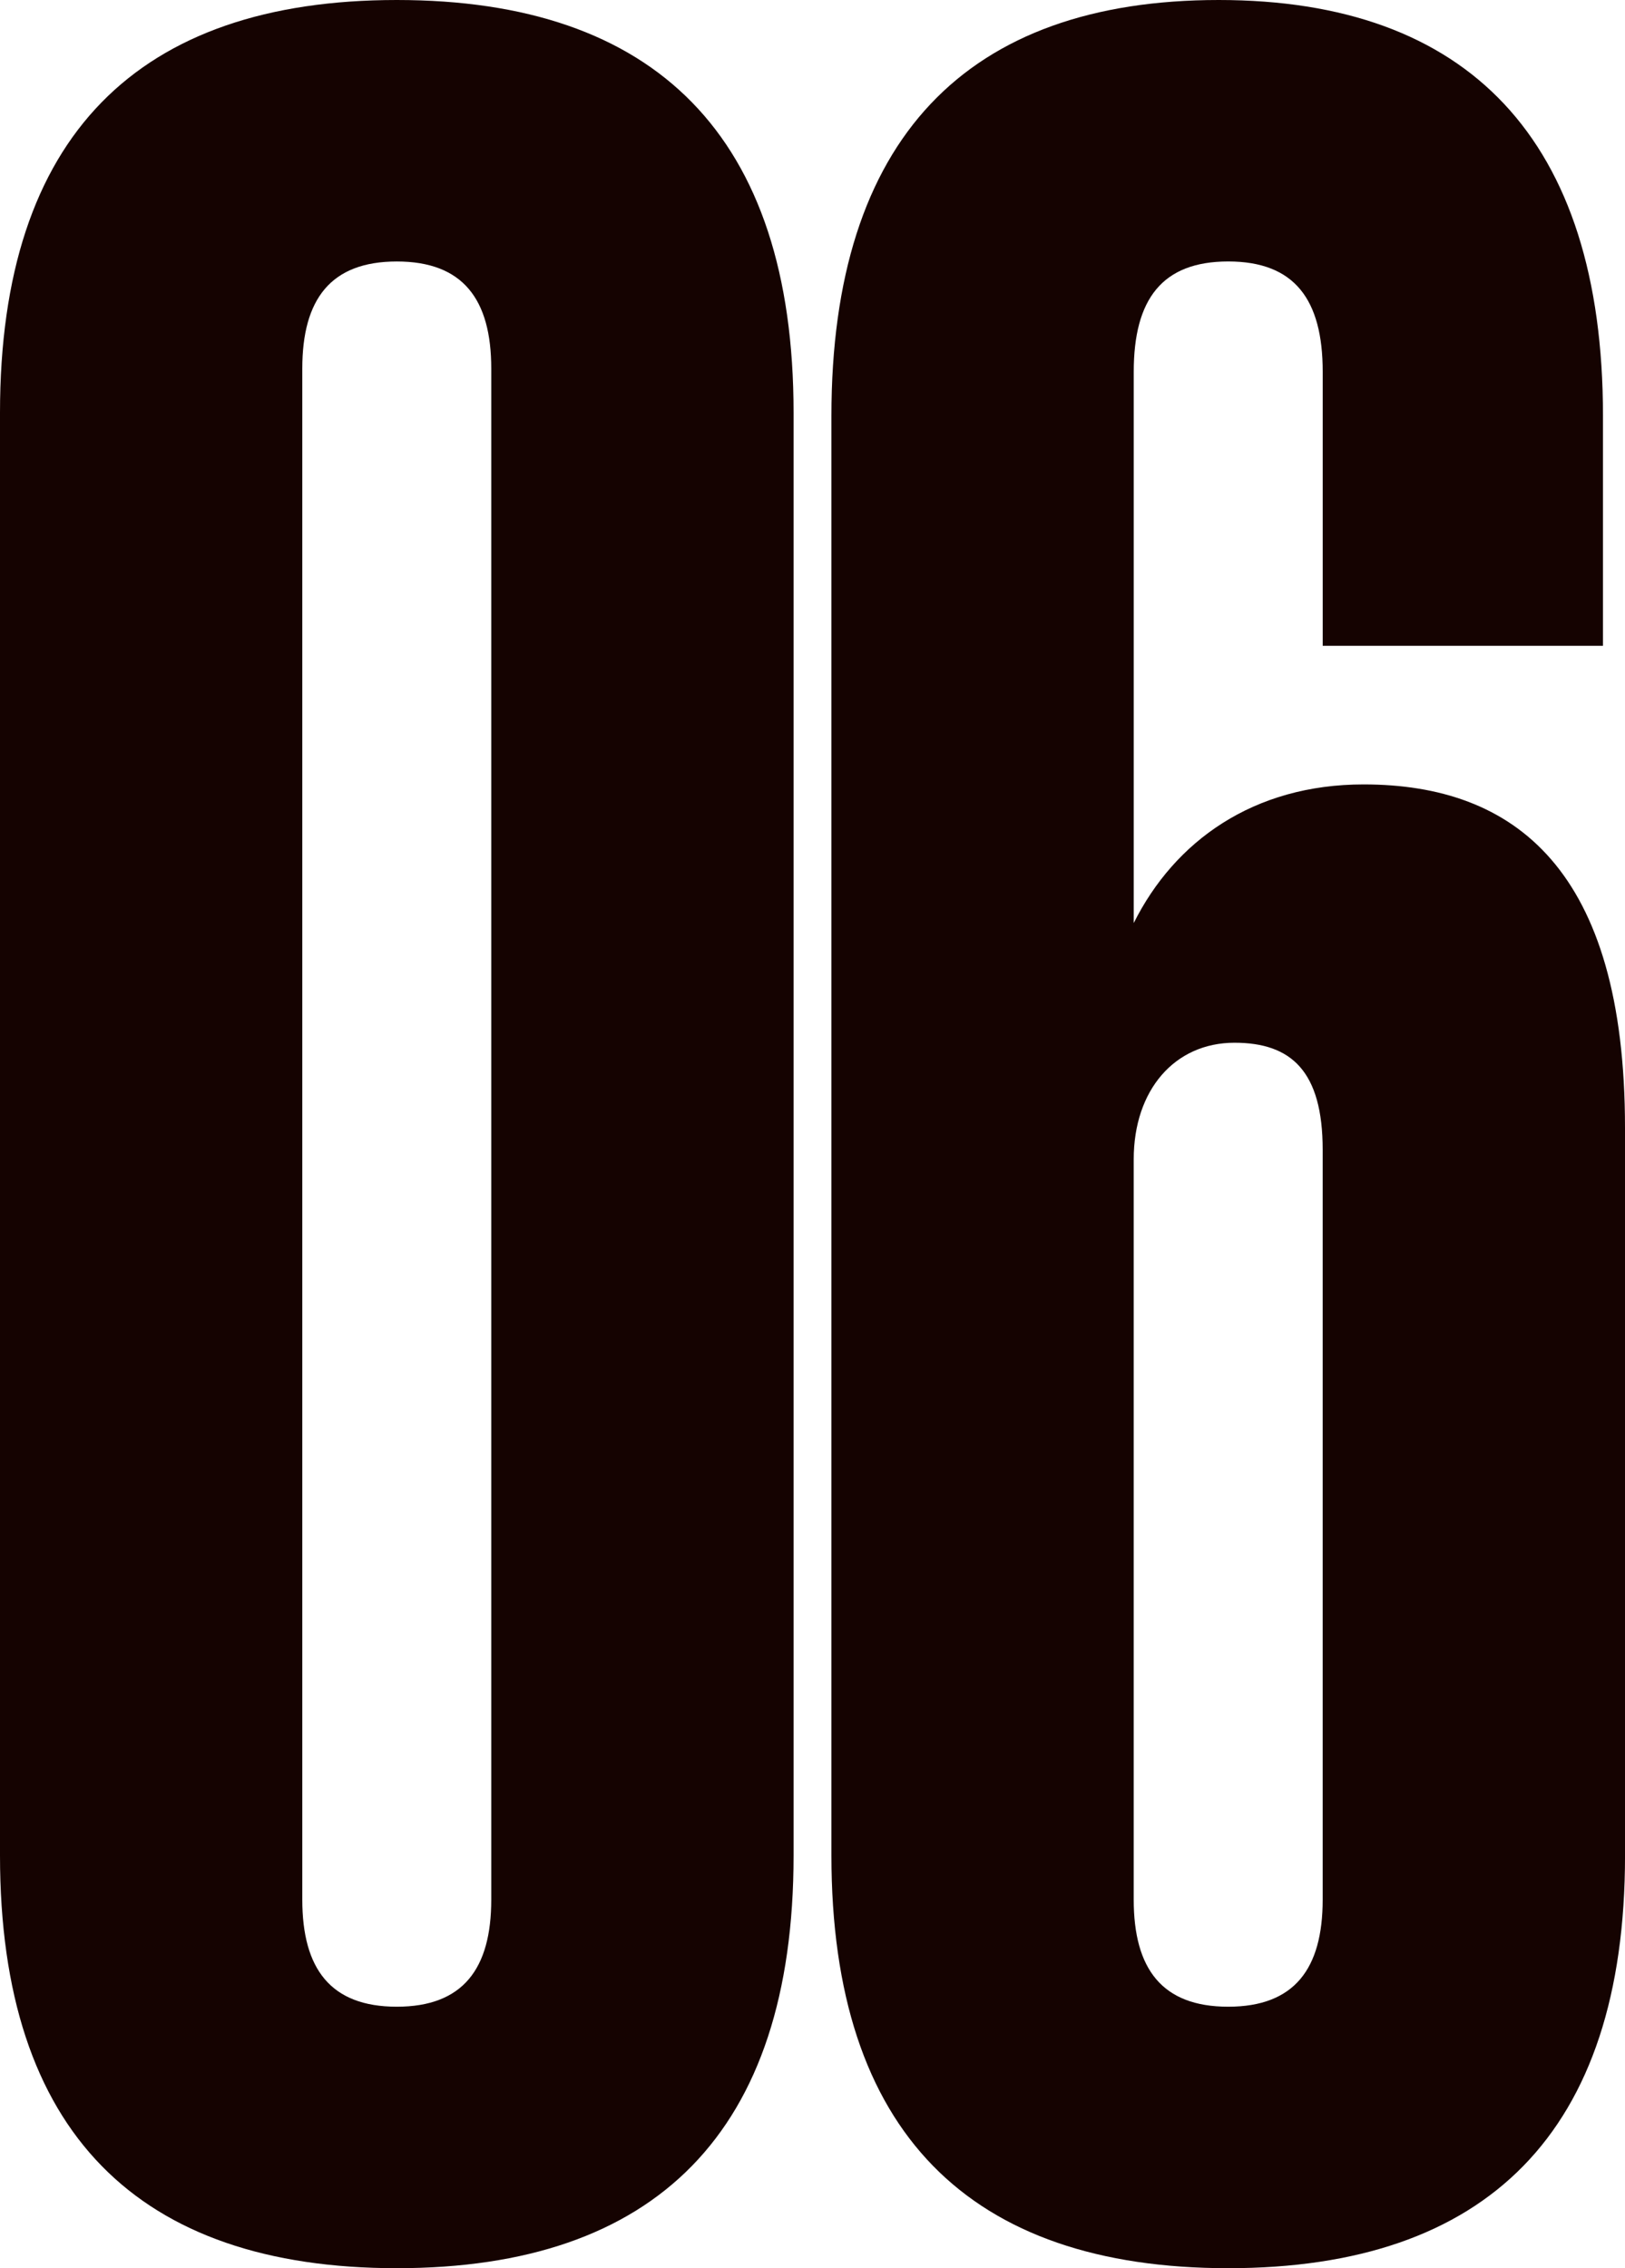
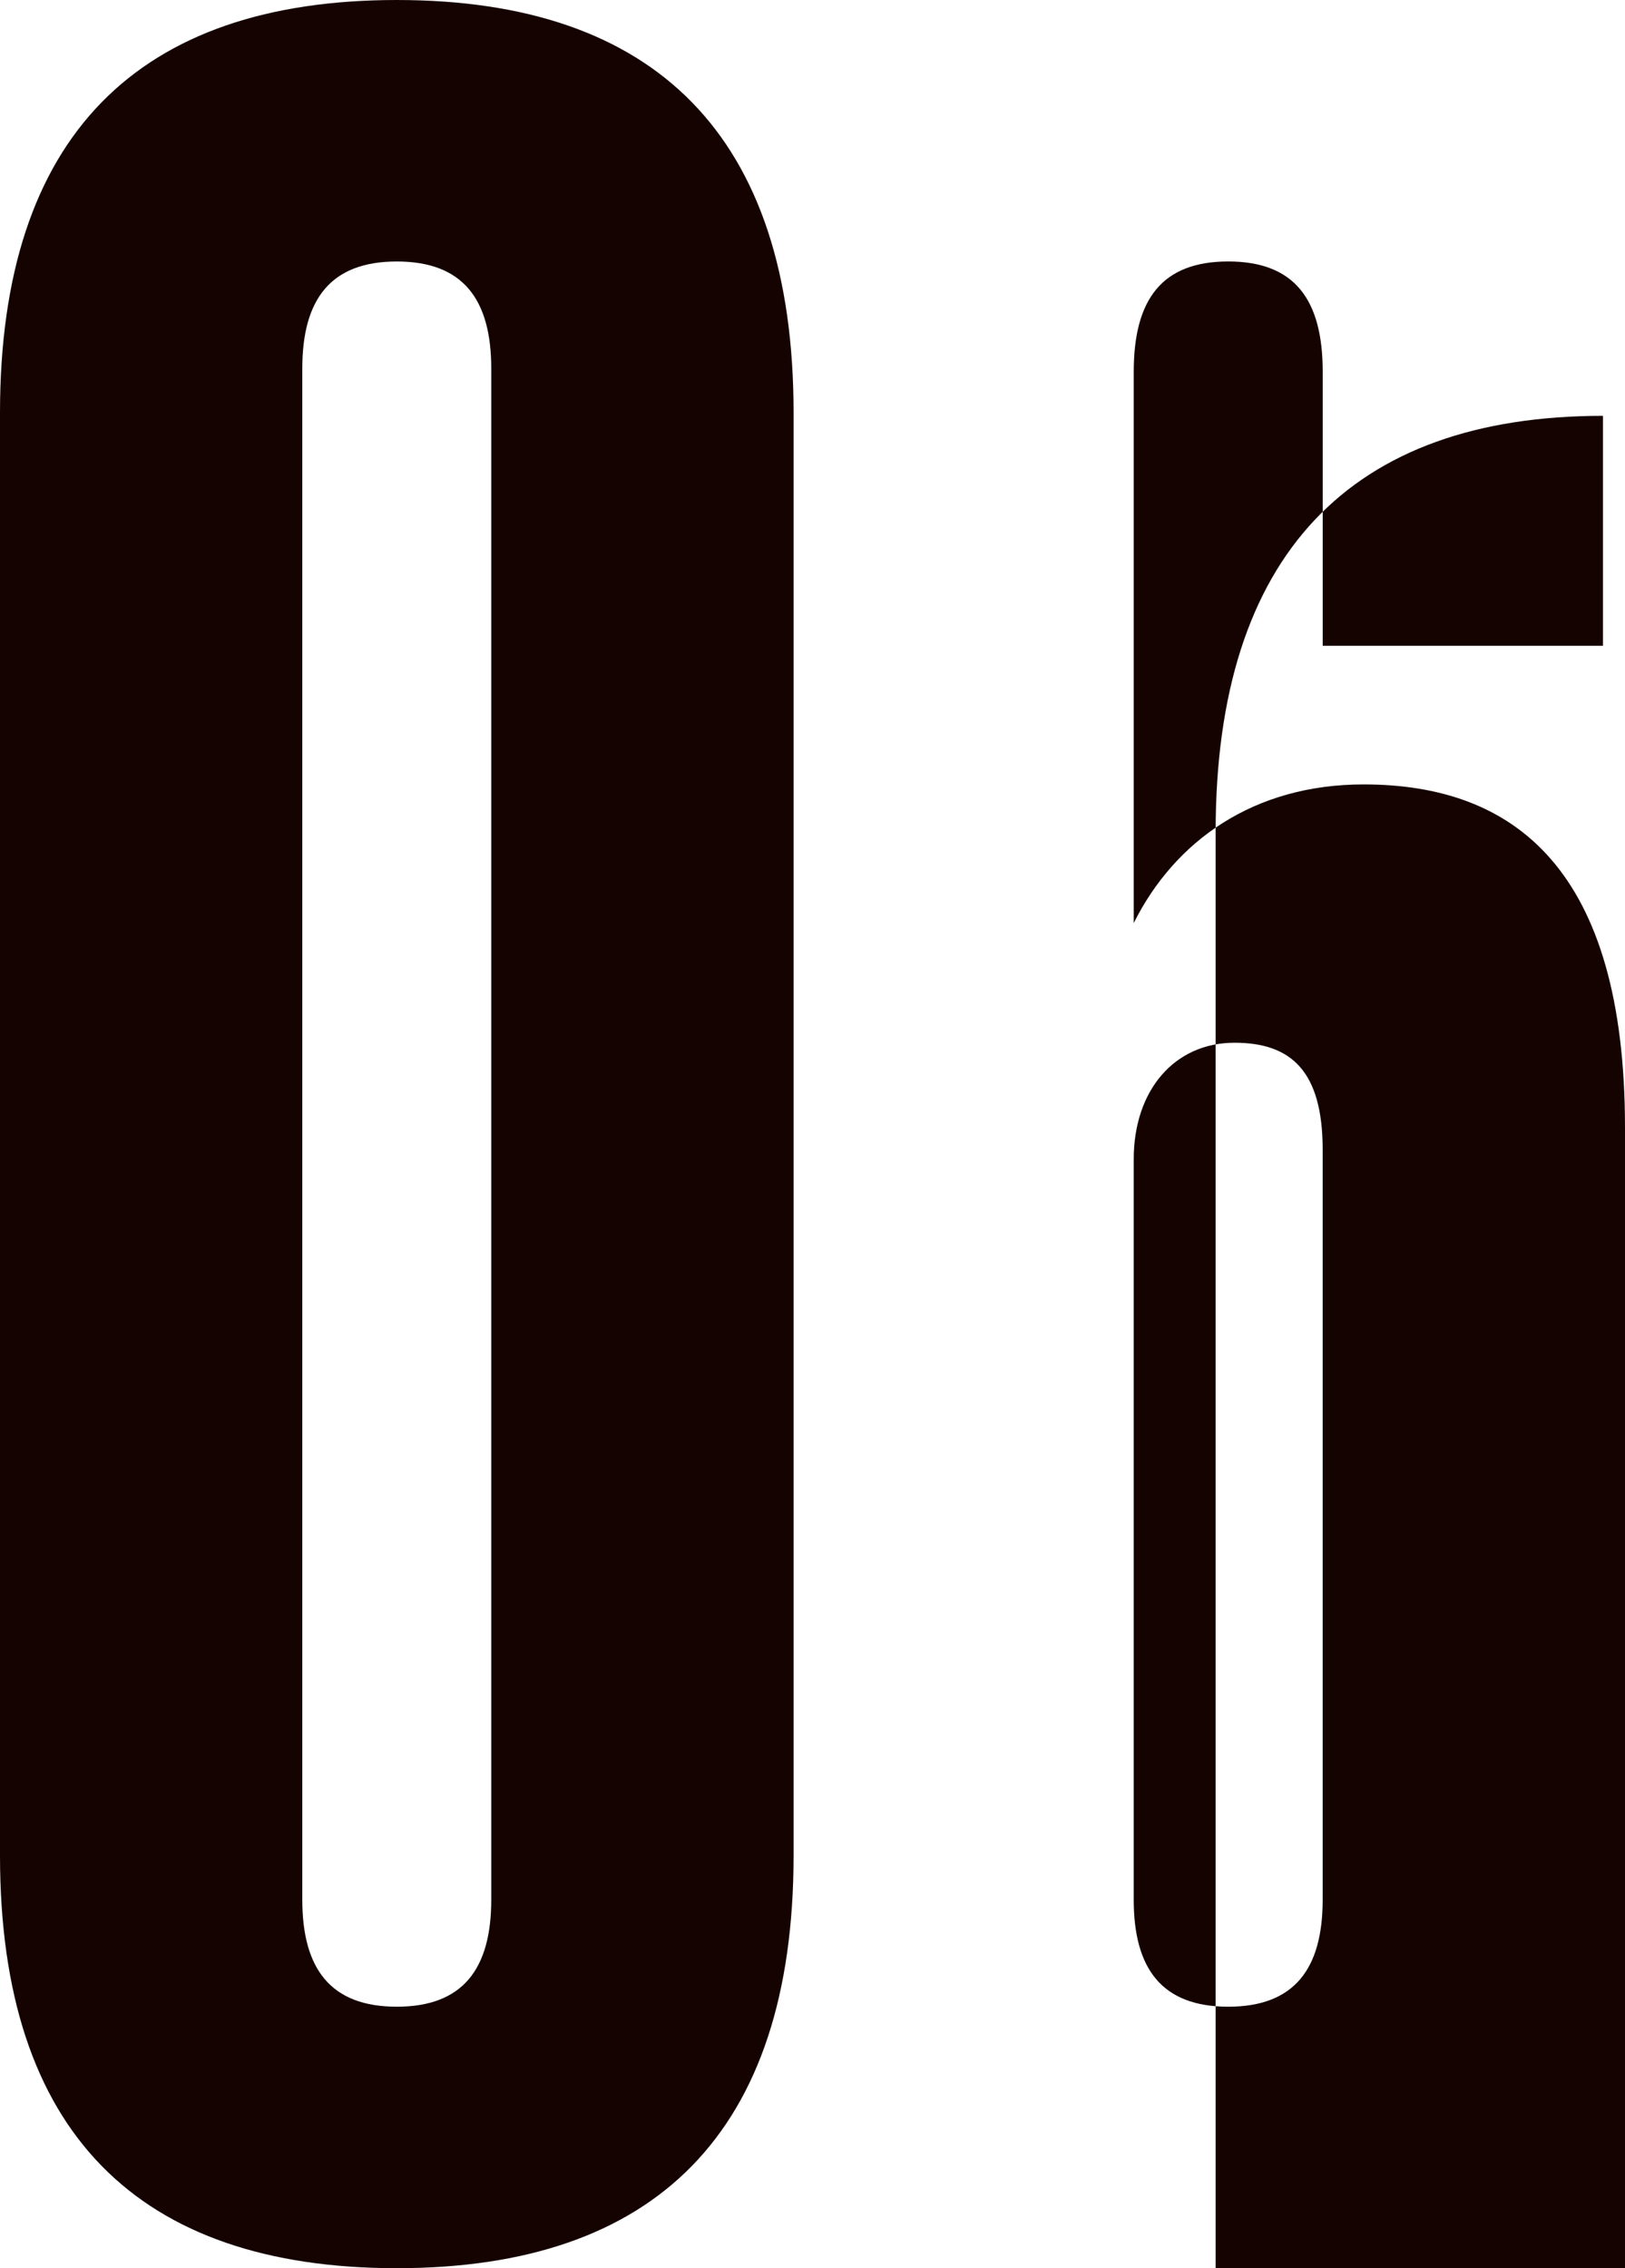
<svg xmlns="http://www.w3.org/2000/svg" version="1.1" id="レイヤー_1" x="0px" y="0px" viewBox="0 0 59.045 82.386" enable-background="new 0 0 59.045 82.386" xml:space="preserve">
-   <path fill="#150301" d="M48.06,68.999c0,2.517-1.03,3.89-3.433,3.89  c-2.403,0-3.433-1.373-3.433-3.89V42.109c0-2.517,1.488-4.234,3.662-4.234  c2.06,0,3.204,1.03,3.204,3.89V68.999z M59.045,40.964  c0-9.383-4.005-12.472-9.497-12.472c-4.005,0-6.866,2.06-8.353,5.035V13.502  c0-2.632,1.03-4.005,3.433-4.005c2.403,0,3.433,1.373,3.433,4.005v9.955h10.184  V15.104C58.244,5.035,53.323,0,44.284,0c-9.154,0-14.074,5.035-14.074,15.104v52.293  c0,10.069,5.035,14.99,14.418,14.99c9.383,0,14.418-4.92,14.418-14.99V40.964z   M17.85,13.388v55.611c0,2.517-1.03,3.89-3.433,3.89  c-2.403,0-3.433-1.373-3.433-3.89V13.388c0-2.517,1.03-3.89,3.433-3.89  C16.821,9.497,17.85,10.87,17.85,13.388z M28.835,67.397V14.99  C28.835,4.92,23.801,0,14.418,0S0,4.92,0,14.99v52.407  c0,10.069,5.035,14.99,14.418,14.99S28.835,77.466,28.835,67.397z" />
+   <path fill="#150301" d="M48.06,68.999c0,2.517-1.03,3.89-3.433,3.89  c-2.403,0-3.433-1.373-3.433-3.89V42.109c0-2.517,1.488-4.234,3.662-4.234  c2.06,0,3.204,1.03,3.204,3.89V68.999z M59.045,40.964  c0-9.383-4.005-12.472-9.497-12.472c-4.005,0-6.866,2.06-8.353,5.035V13.502  c0-2.632,1.03-4.005,3.433-4.005c2.403,0,3.433,1.373,3.433,4.005v9.955h10.184  V15.104c-9.154,0-14.074,5.035-14.074,15.104v52.293  c0,10.069,5.035,14.99,14.418,14.99c9.383,0,14.418-4.92,14.418-14.99V40.964z   M17.85,13.388v55.611c0,2.517-1.03,3.89-3.433,3.89  c-2.403,0-3.433-1.373-3.433-3.89V13.388c0-2.517,1.03-3.89,3.433-3.89  C16.821,9.497,17.85,10.87,17.85,13.388z M28.835,67.397V14.99  C28.835,4.92,23.801,0,14.418,0S0,4.92,0,14.99v52.407  c0,10.069,5.035,14.99,14.418,14.99S28.835,77.466,28.835,67.397z" />
</svg>